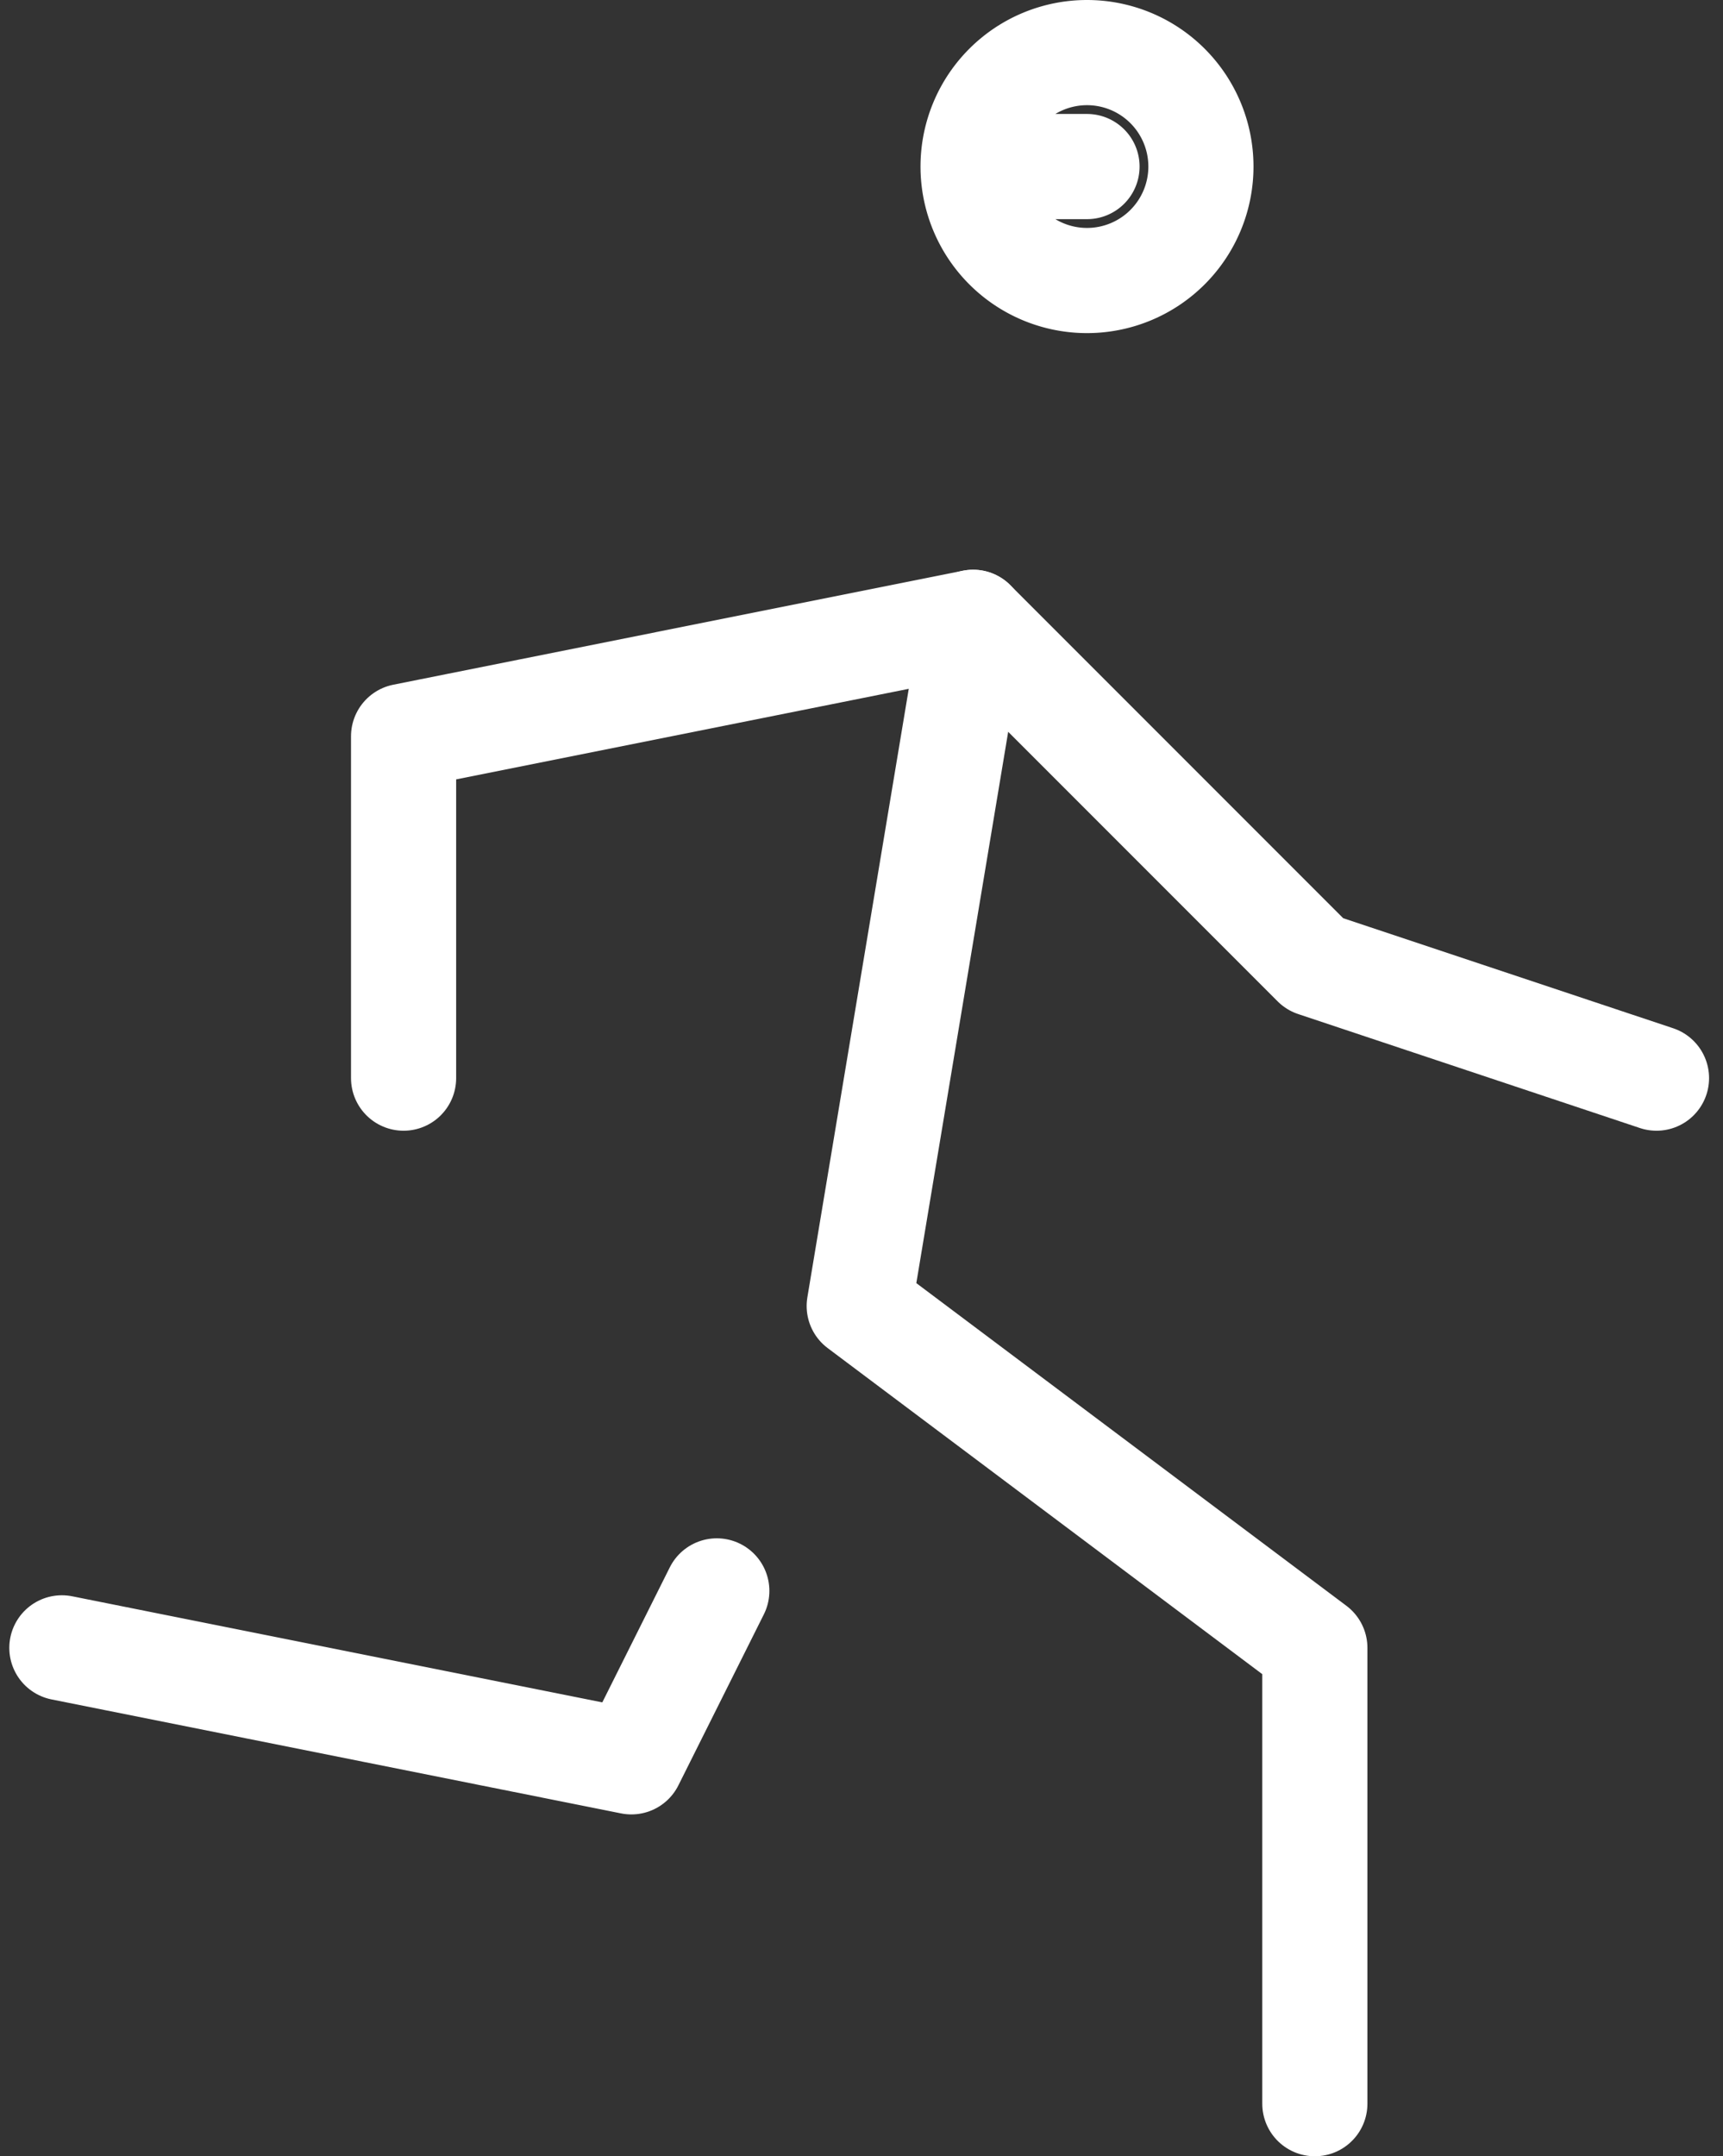
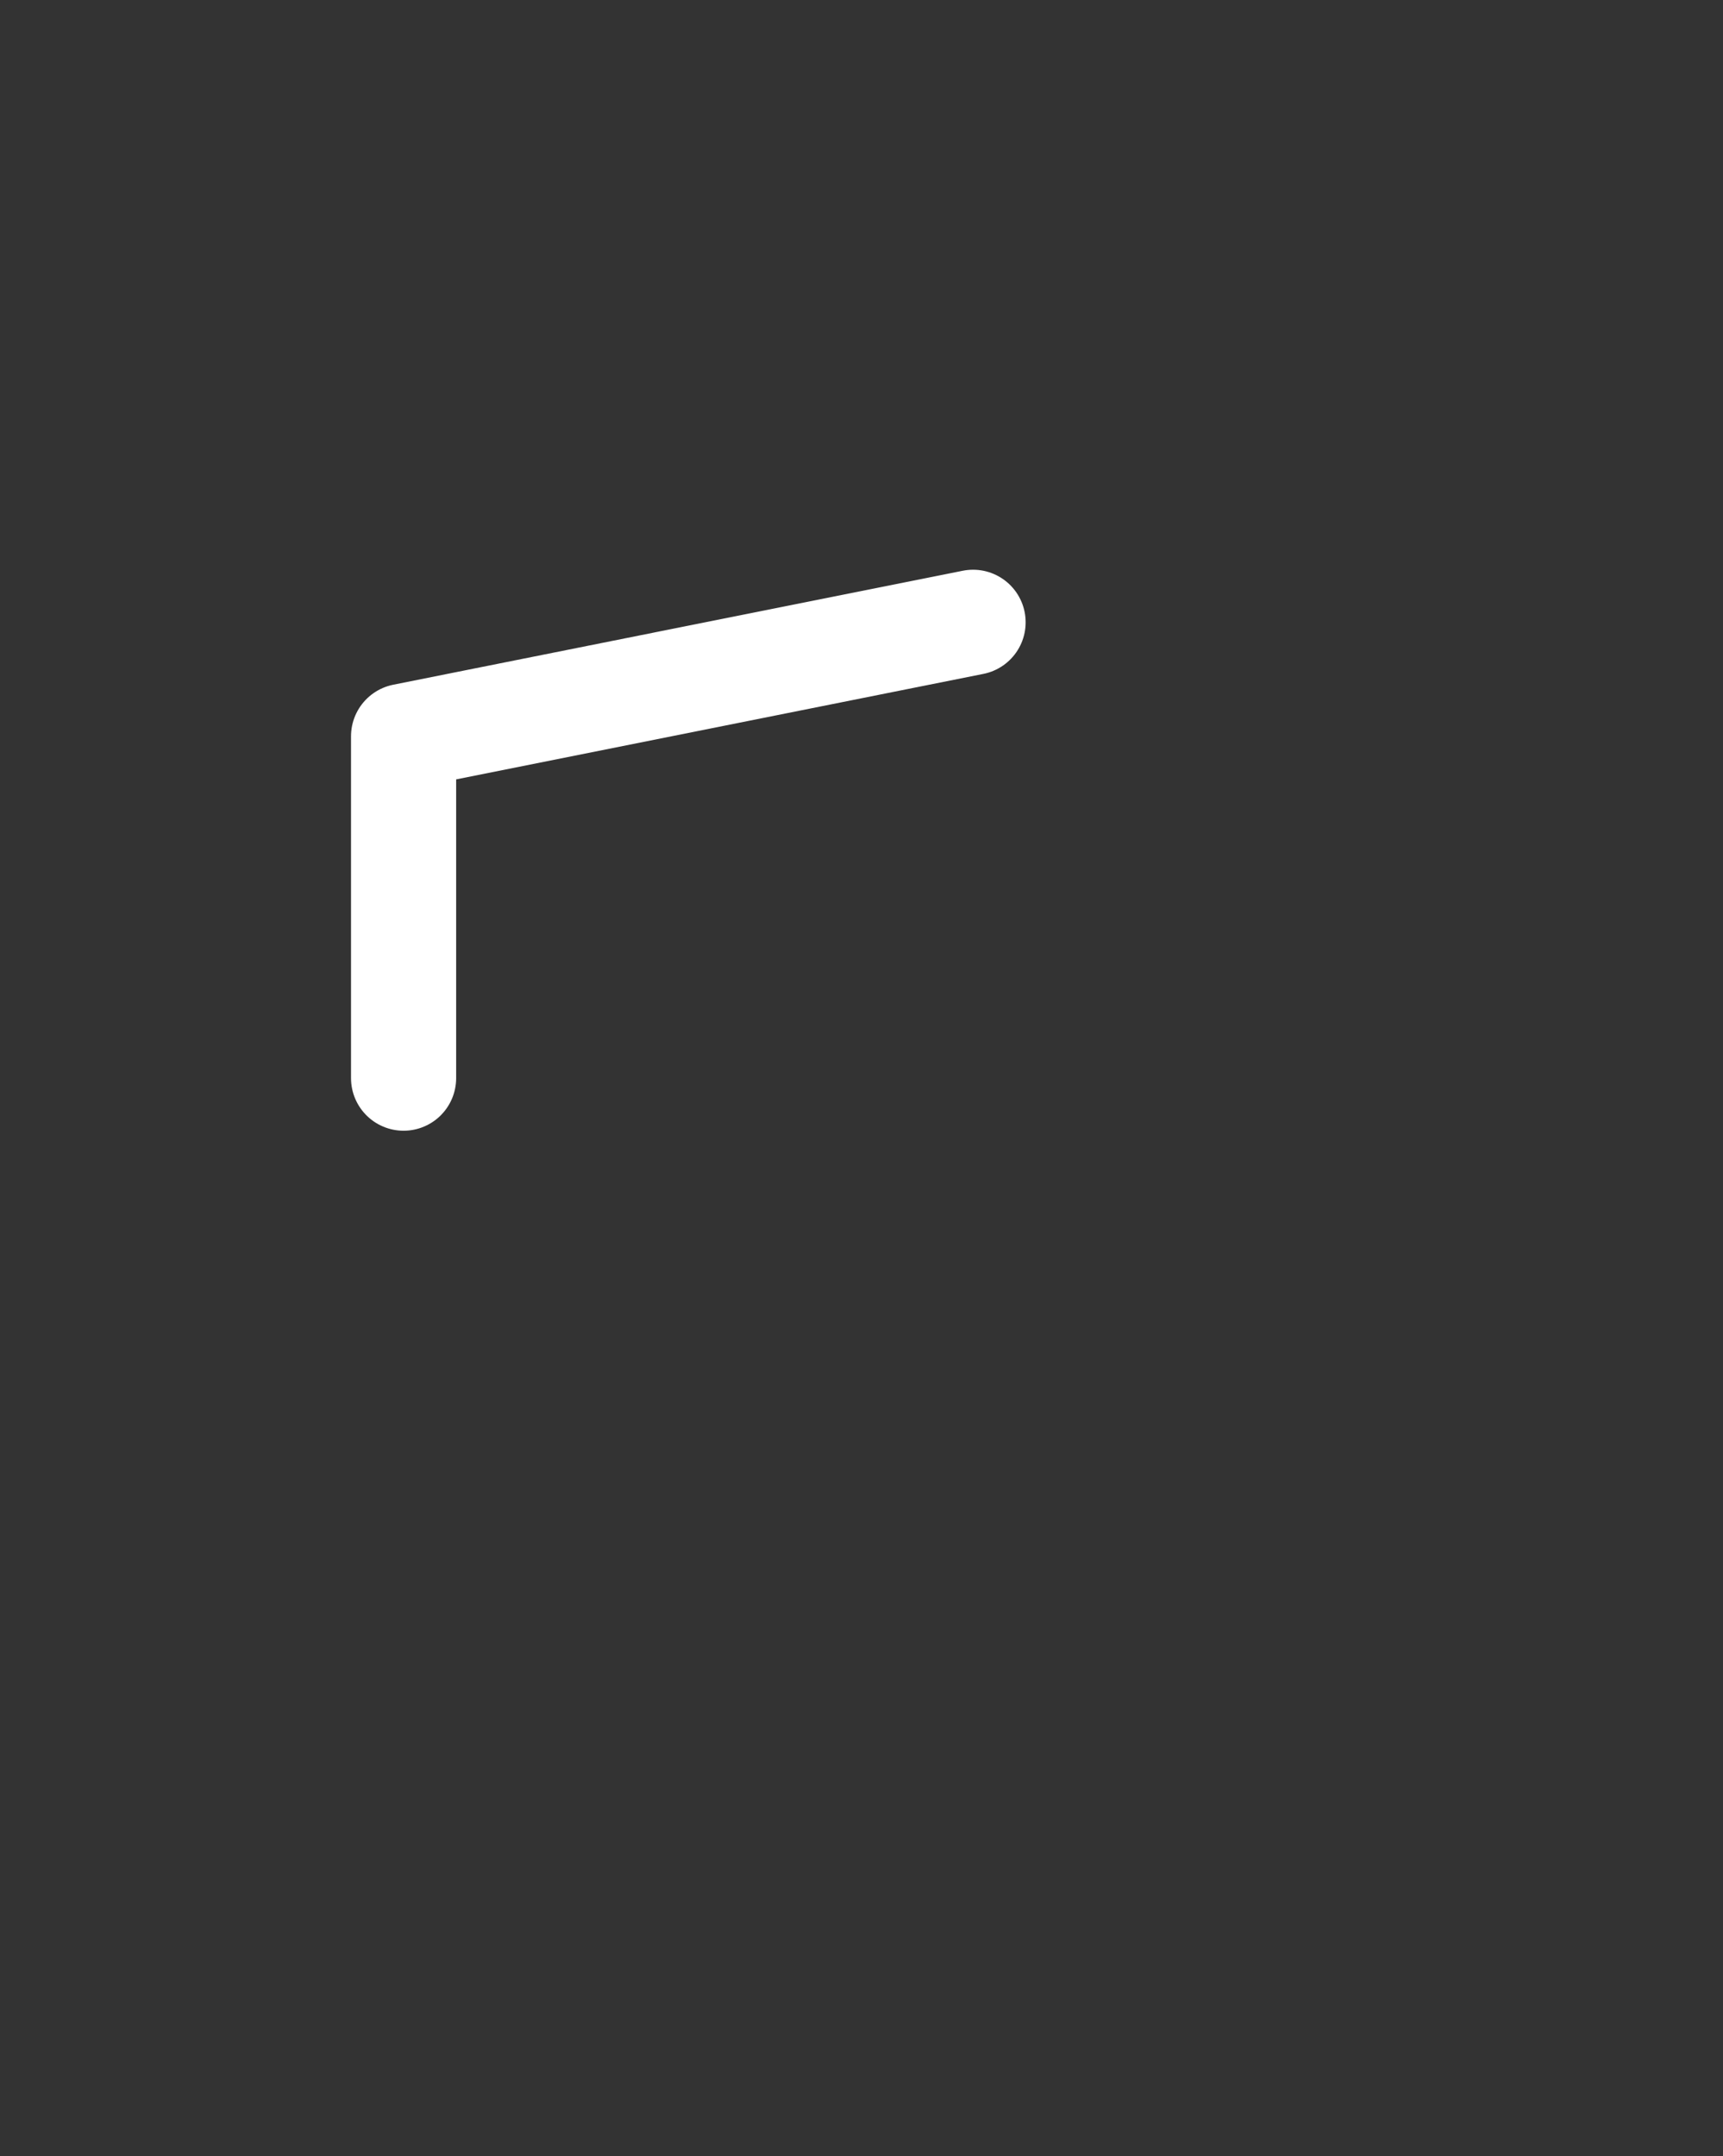
<svg xmlns="http://www.w3.org/2000/svg" width="32.775" height="41" viewBox="0 0 32.775 41">
  <rect x="0" y="0" width="32.775" height="41" fill="#333333" stroke="none" />
  <g id="Group_72" data-name="Group 72" transform="translate(-2.823 -2)">
-     <path id="Path_136" data-name="Path 136" d="M14.167,5.167,12,5.167A2.167,2.167,0,1,0,14.167,3,2.167,2.167,0,0,0,12,5.167" transform="translate(9.333)" fill="none" stroke="#fff" stroke-linecap="round" stroke-linejoin="round" stroke-width="2" />
-     <path id="Path_137" data-name="Path 137" d="M4,17.583,14.833,19.75l1.625-3.25" transform="translate(0 15.75)" fill="none" stroke="#fff" stroke-linecap="round" stroke-linejoin="round" stroke-width="2" />
-     <path id="Path_138" data-name="Path 138" d="M19.667,36.167V27.5L11,21,13.167,8" transform="translate(8.167 5.833)" fill="none" stroke="#fff" stroke-linecap="round" stroke-linejoin="round" stroke-width="2" />
-     <path id="Path_139" data-name="Path 139" d="M7,16.667v-6.5L17.833,8l6.5,6.5,6.5,2.167" transform="translate(3.5 5.833)" fill="none" stroke="#fff" stroke-linecap="round" stroke-linejoin="round" stroke-width="2" />
+     <path id="Path_139" data-name="Path 139" d="M7,16.667v-6.5L17.833,8" transform="translate(3.5 5.833)" fill="none" stroke="#fff" stroke-linecap="round" stroke-linejoin="round" stroke-width="2" />
  </g>
</svg>